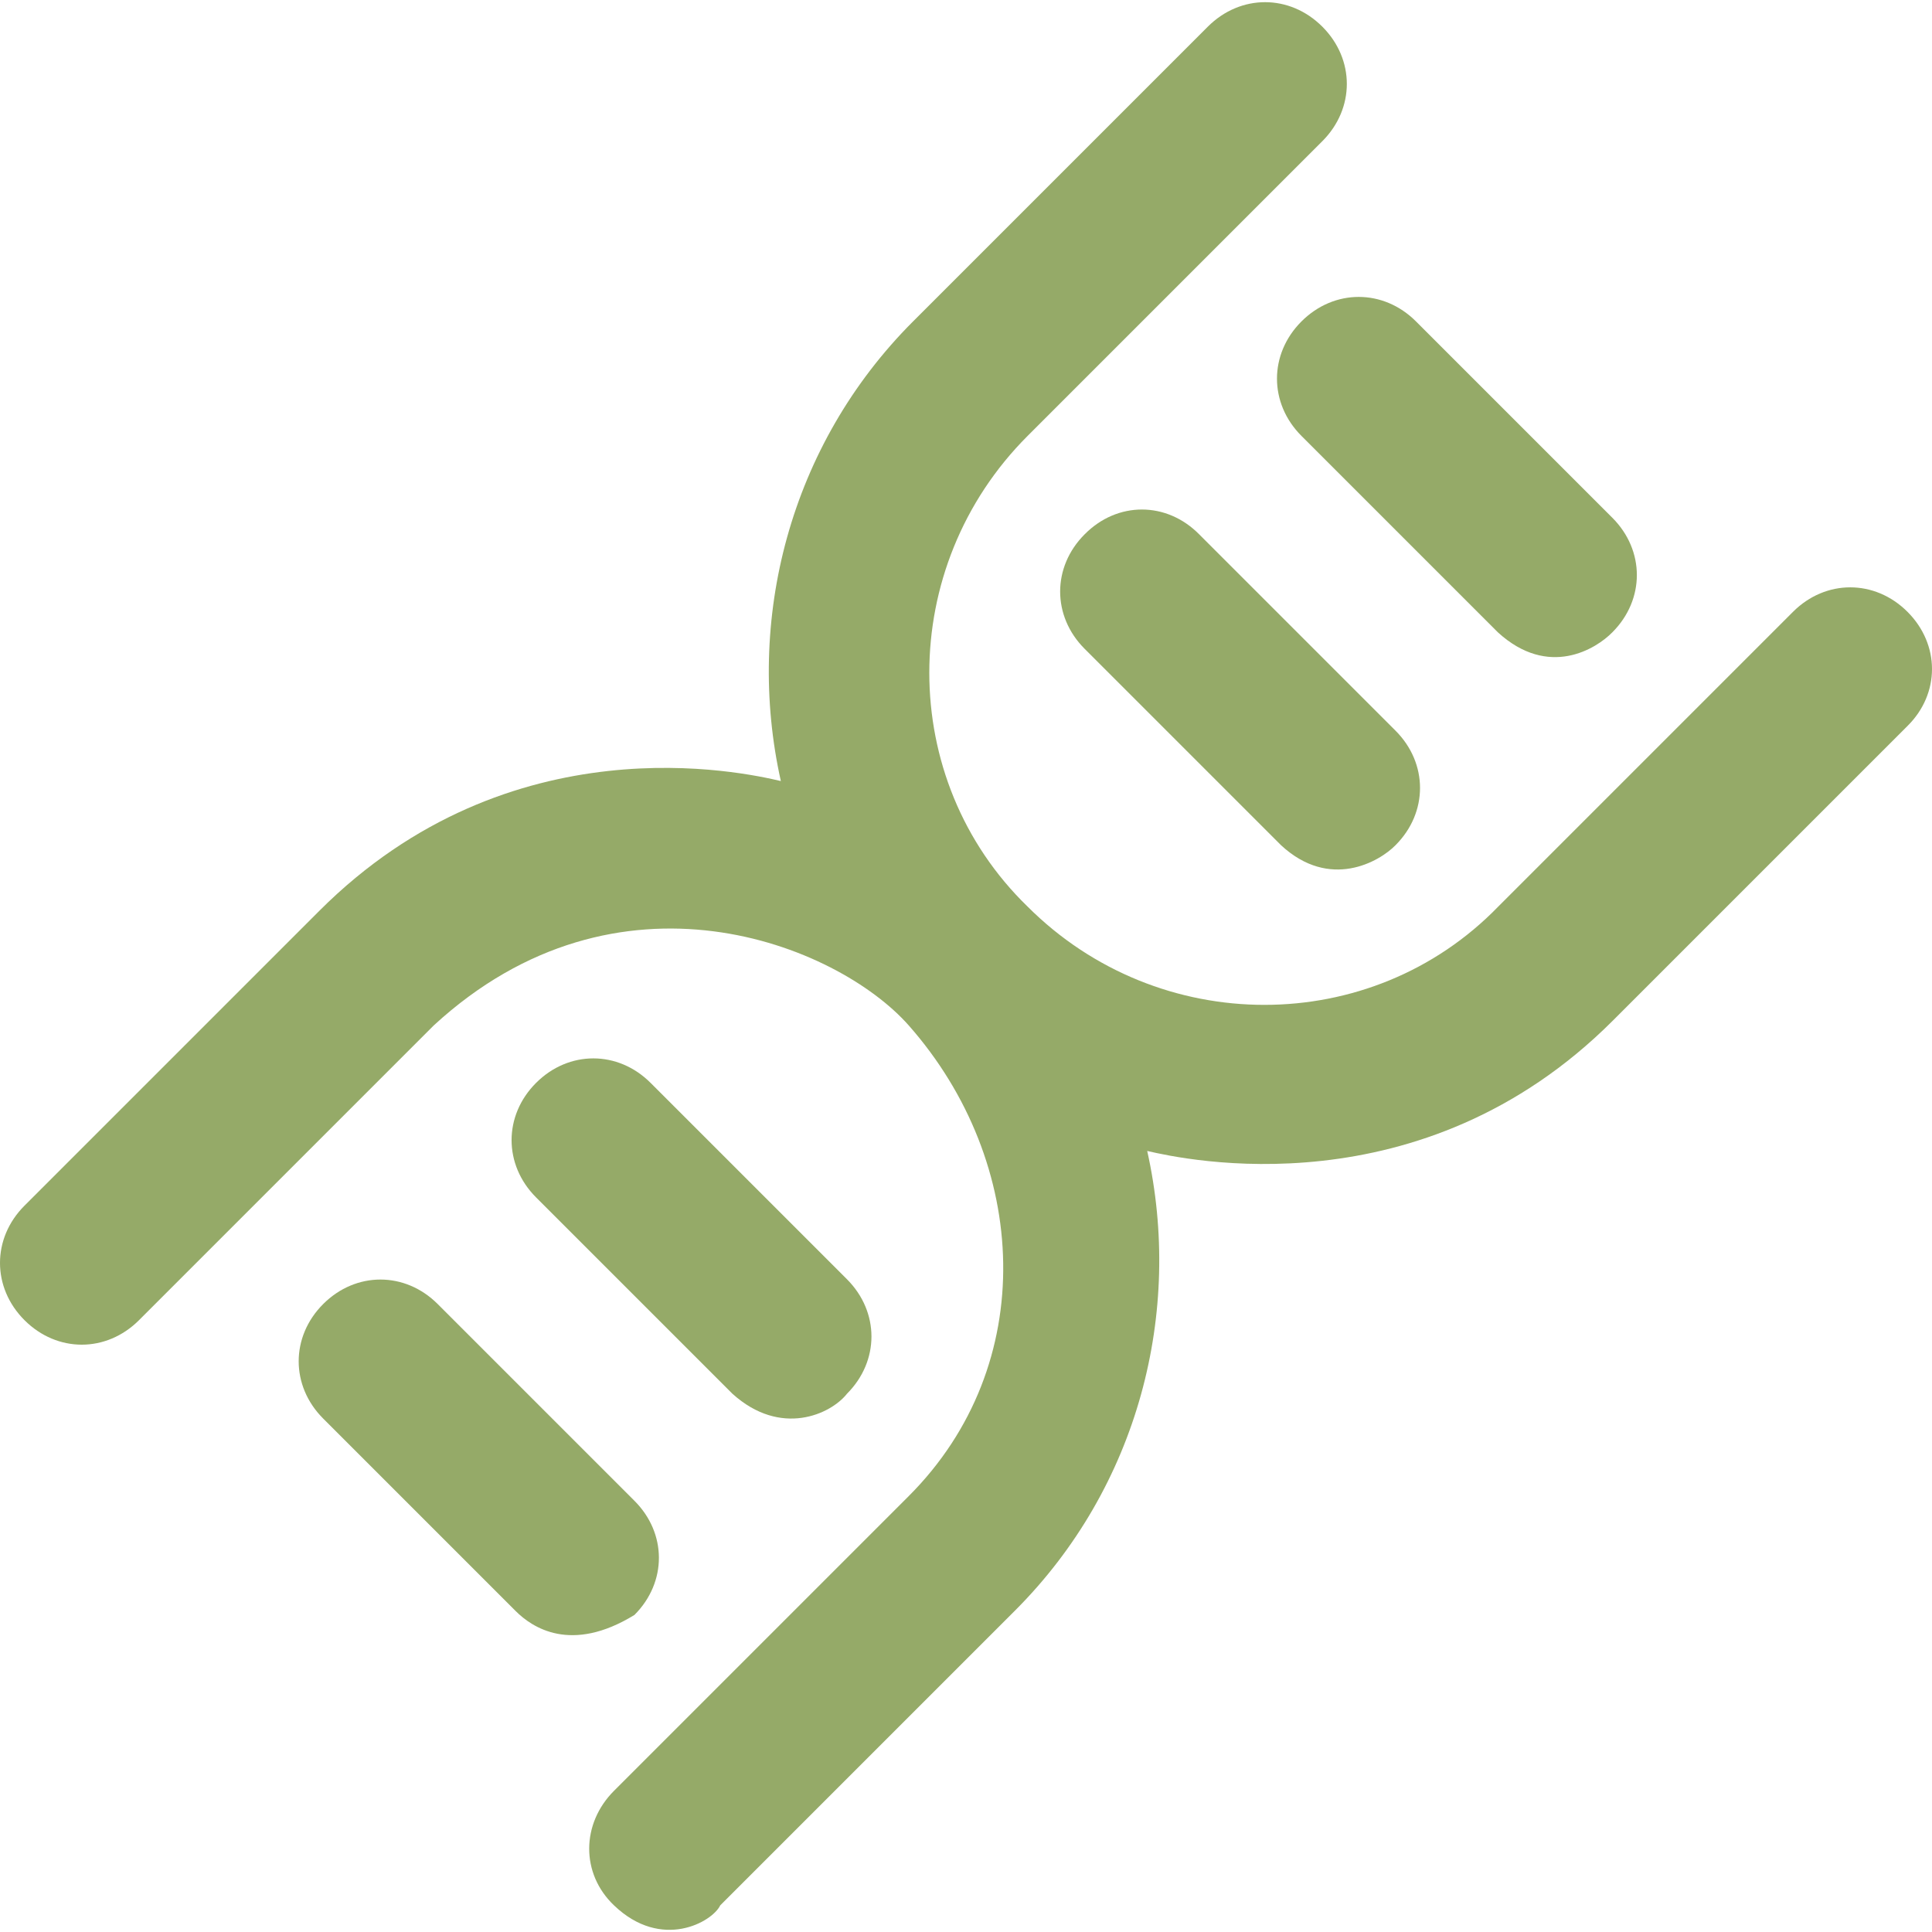
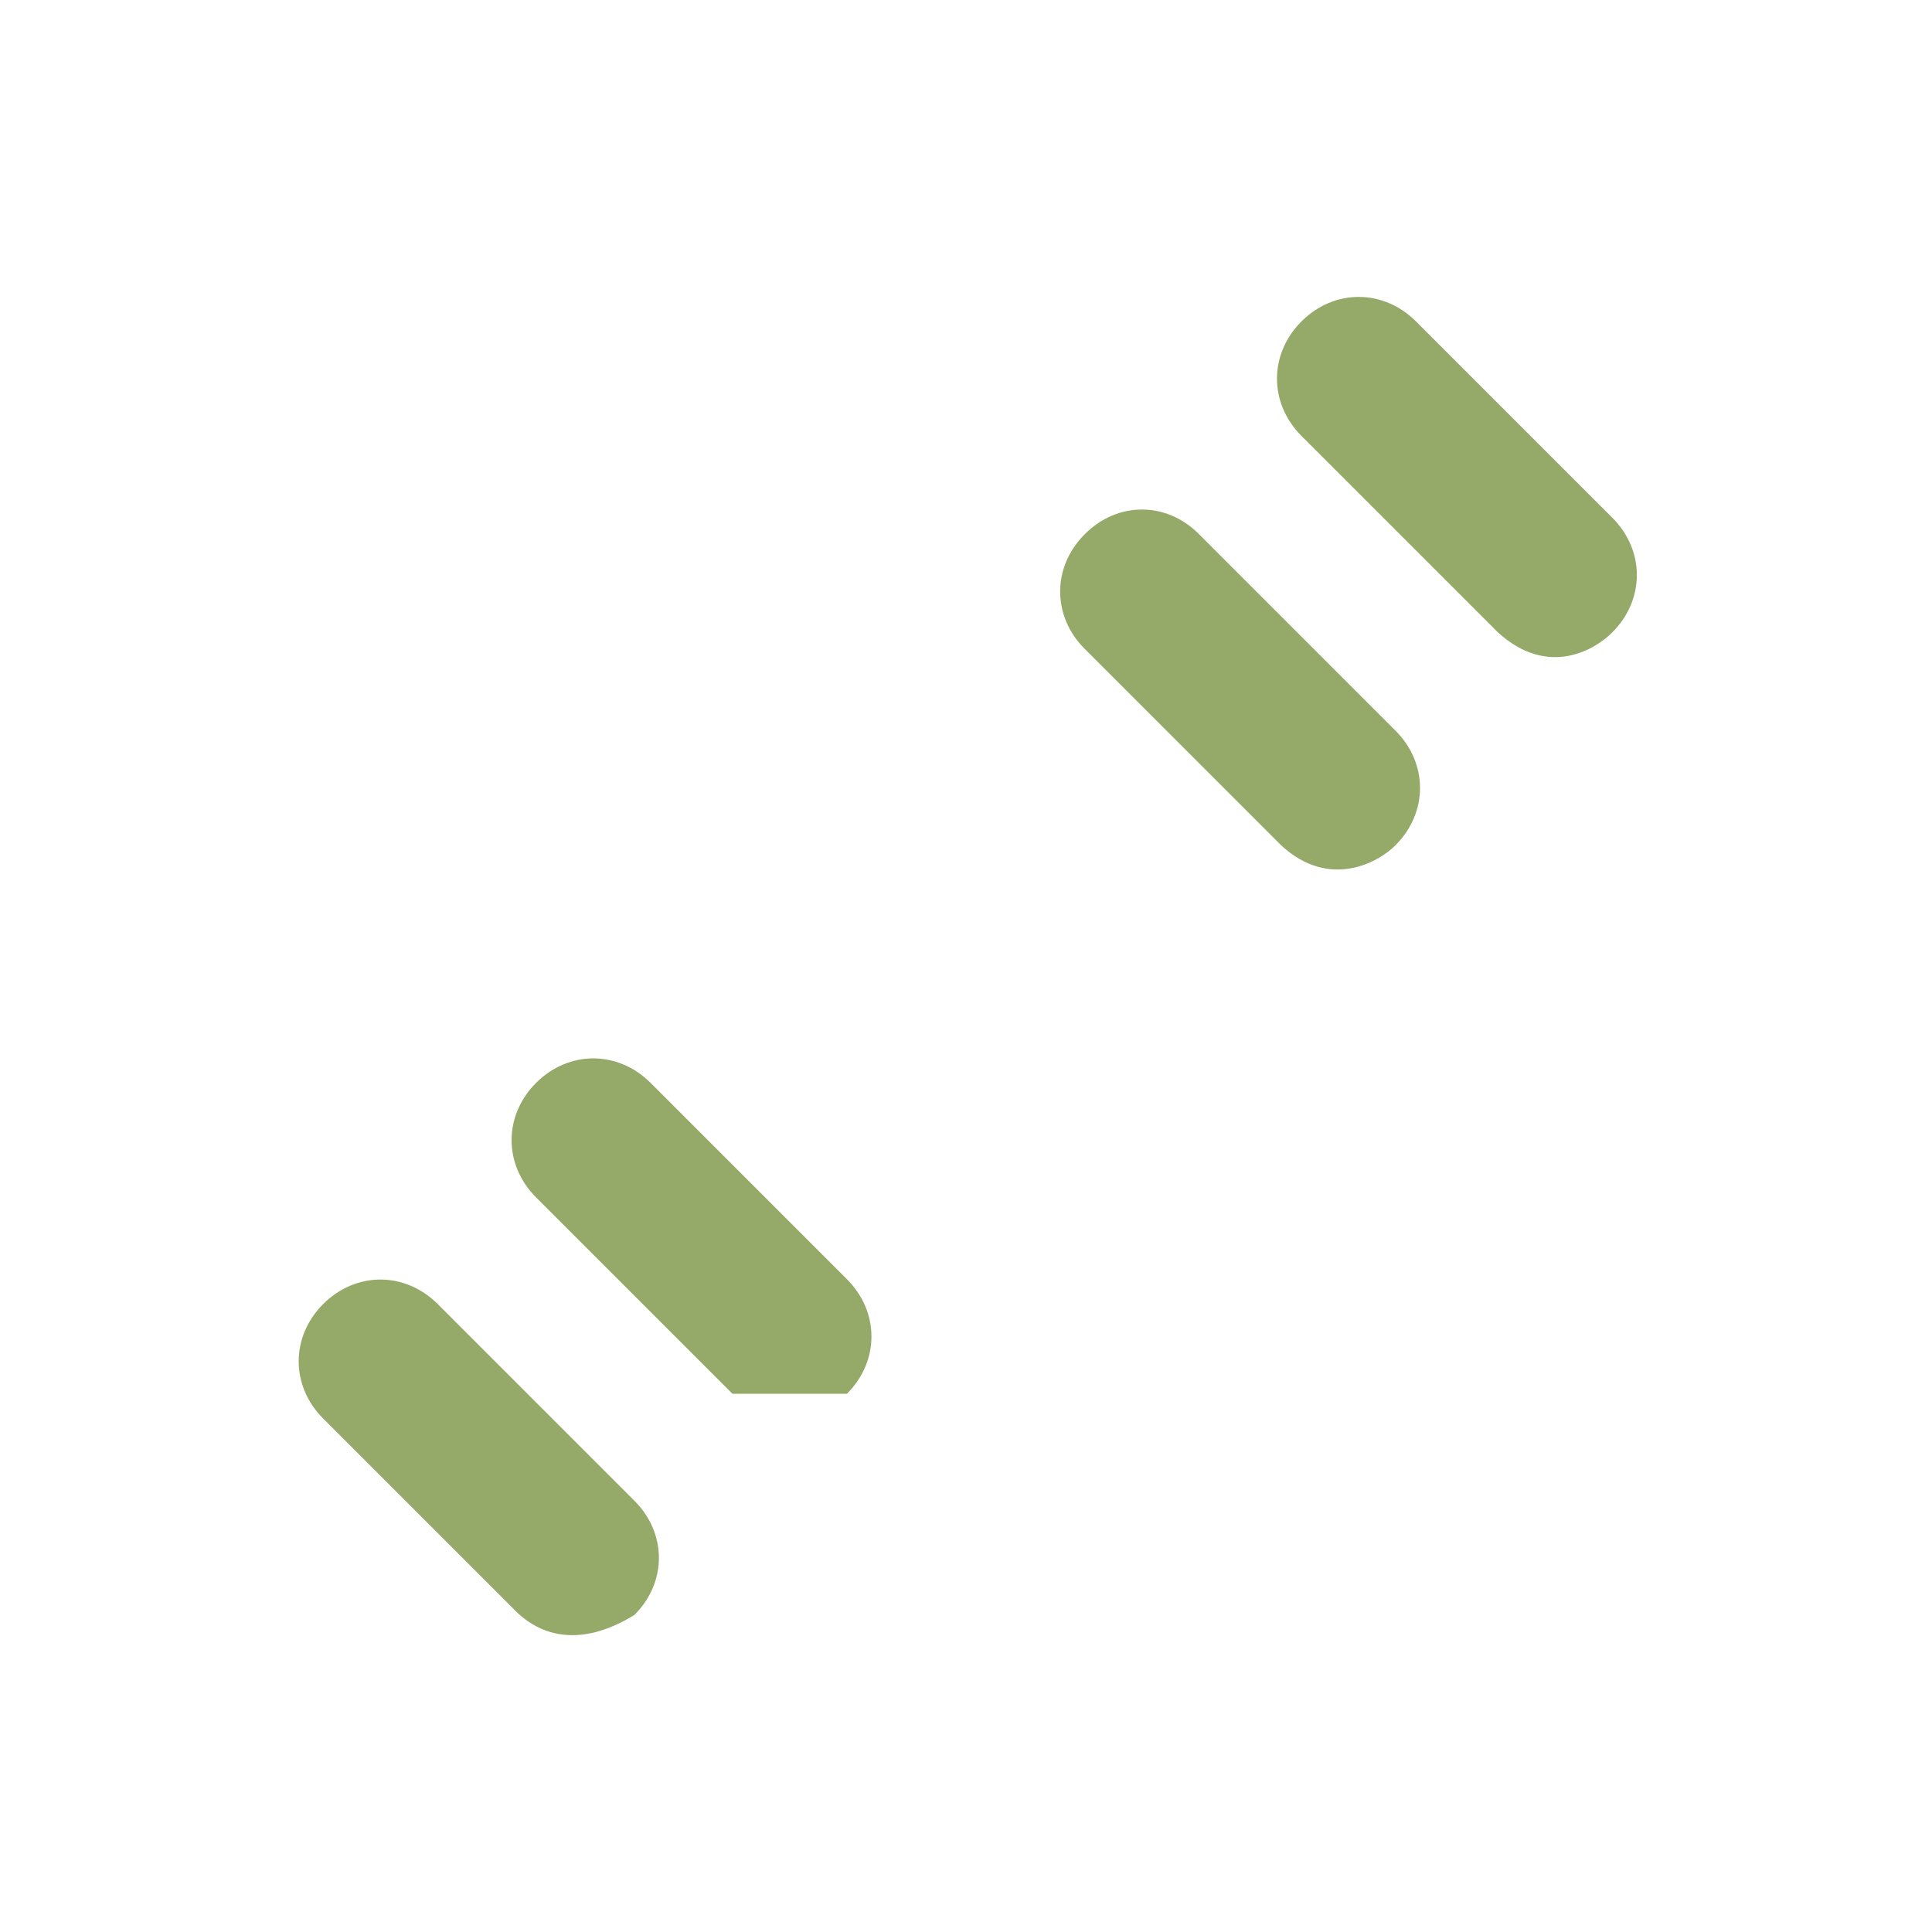
<svg xmlns="http://www.w3.org/2000/svg" fill="#95AA68" height="800px" width="800px" id="Layer_1" viewBox="0 0 490.95 490.95" xml:space="preserve">
  <g id="SVGRepo_bgCarrier" stroke-width="0" />
  <g id="SVGRepo_tracerCarrier" stroke-linecap="round" stroke-linejoin="round" />
  <g id="SVGRepo_iconCarrier">
    <g>
      <g>
-         <path d="M484.725,155.477c-8.3-8.3-20.8-8.3-29.1,0l-74.9,74.9c-32.3,33.3-86.3,33.3-119.6,0c-33.3-32.3-33.3-86.3,0-119.6 l74.9-74.9c8.3-8.3,8.3-20.8,0-29.1s-20.8-8.3-29.1,0l-74.9,74.9c-31.5,31.5-42.7,76-33.6,116.8c-9.4-2.2-68.7-15.6-117.3,33 l-74.9,74.9c-8.3,8.3-8.3,20.8,0,29.1c8.3,8.3,20.8,8.3,29.1,0l74.9-74.9c46.8-43.1,102.4-20.7,120.7,0 c30.7,34.8,33.3,86.3,0,119.6l-74.9,74.9c-8.3,8.3-8.5,21,0,29.1c12.1,11.6,25,4.2,27,0l74.9-74.9c31.5-31.5,42.7-76,33.6-116.8 c9.5,2.2,69.7,15.5,118.3-33.1l74.9-74.9C493.025,176.277,493.025,163.777,484.725,155.477z" />
-         <path d="M215.225,354.177c8.3-8.3,8.3-20.8,0-29.1l-49.9-49.9c-8.3-8.3-20.8-8.3-29.1,0s-8.3,20.8,0,29.1l49.9,49.9 C198.425,365.277,211.125,359.377,215.225,354.177z" />
+         <path d="M215.225,354.177c8.3-8.3,8.3-20.8,0-29.1l-49.9-49.9c-8.3-8.3-20.8-8.3-29.1,0s-8.3,20.8,0,29.1l49.9,49.9 z" />
        <path d="M161.125,381.277l-49.9-49.9c-8.3-8.3-20.8-8.3-29.1,0s-8.3,20.8,0,29.1l48.9,48.9c4.2,4.2,14.1,10.9,30.2,1 C169.525,402.077,169.525,389.577,161.125,381.277z" />
        <path d="M330.725,110.777l49.9,49.9c12.9,11.8,25,4.2,29.1,0c8.3-8.3,8.3-20.8,0-29.1l-49.9-49.9c-8.3-8.3-20.8-8.3-29.1,0 S322.425,102.477,330.725,110.777z" />
        <path d="M275.625,135.777c-8.3,8.3-8.3,20.8,0,29.1l49.9,49.9c12.4,11.5,25,4.2,29.1,0c8.3-8.3,8.3-20.8,0-29.1l-49.9-49.9 C296.425,127.377,283.925,127.377,275.625,135.777z" />
      </g>
    </g>
  </g>
</svg>